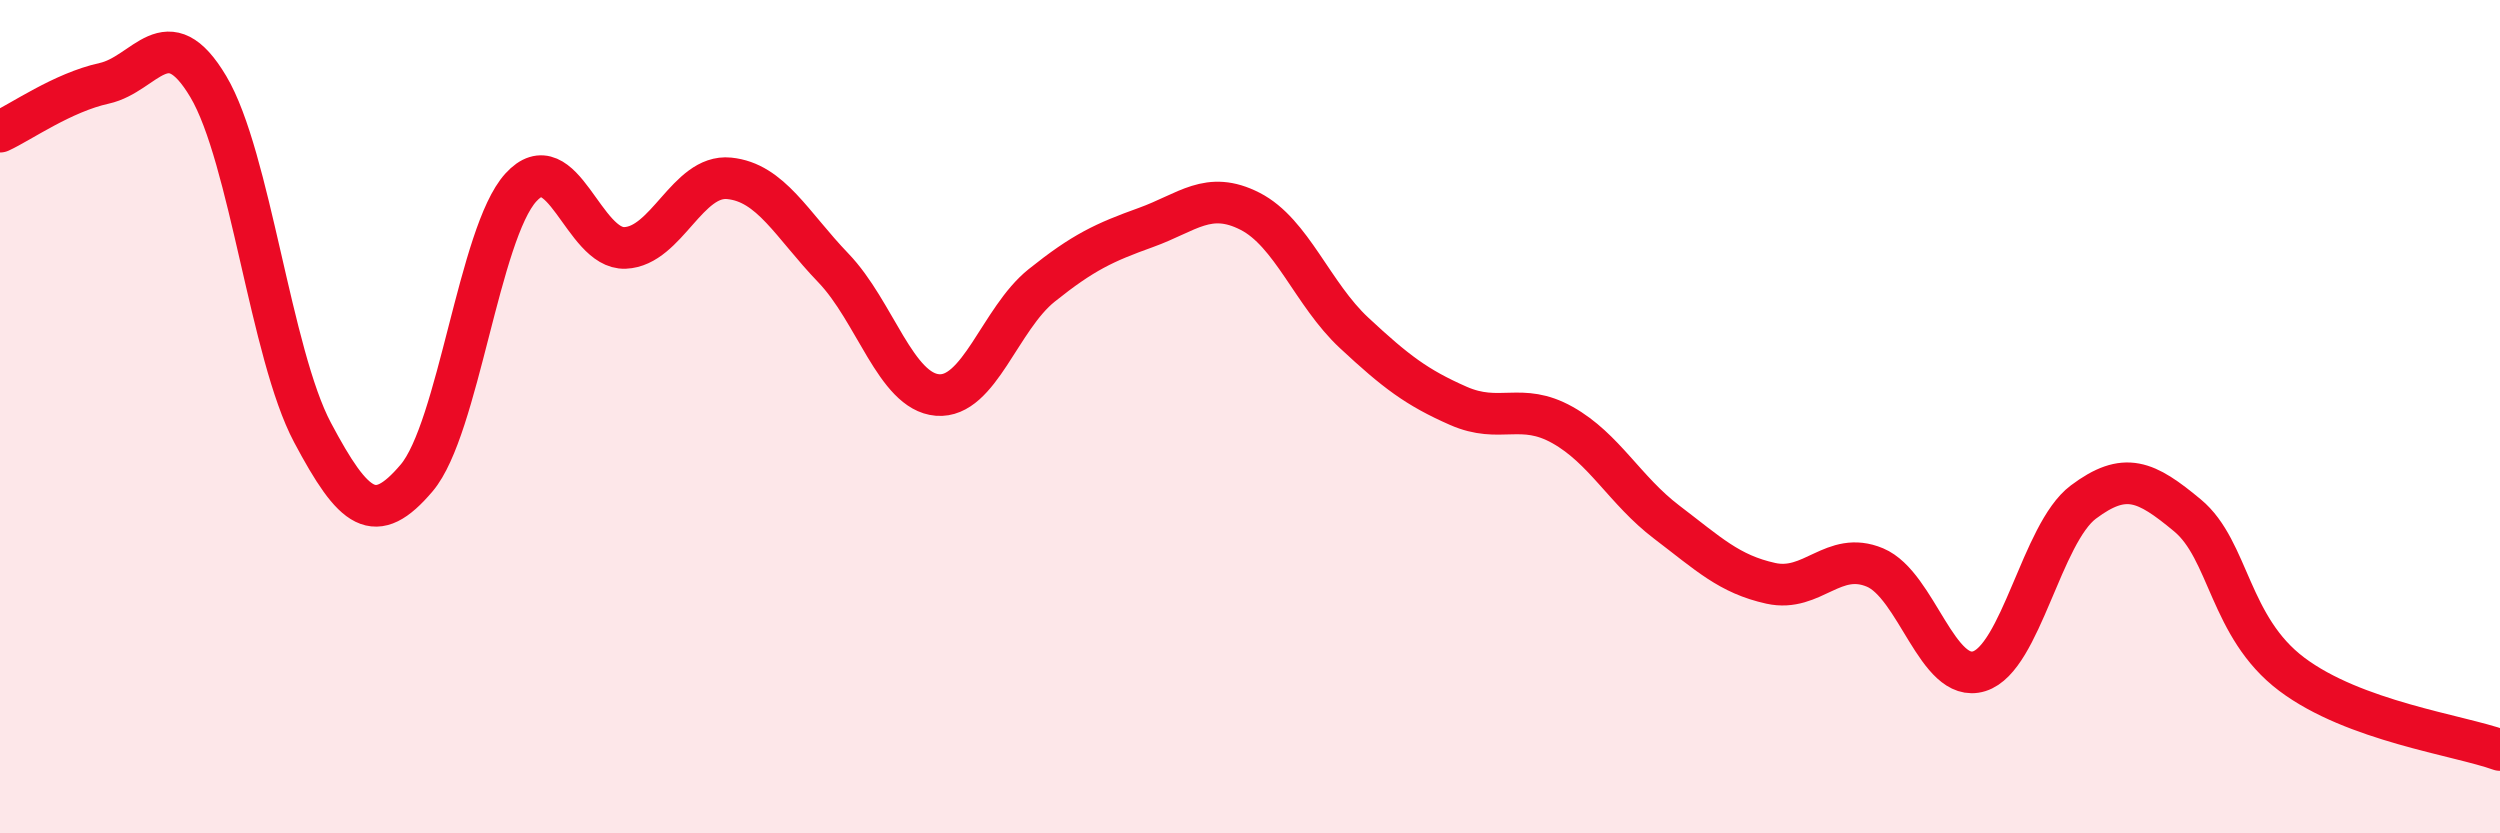
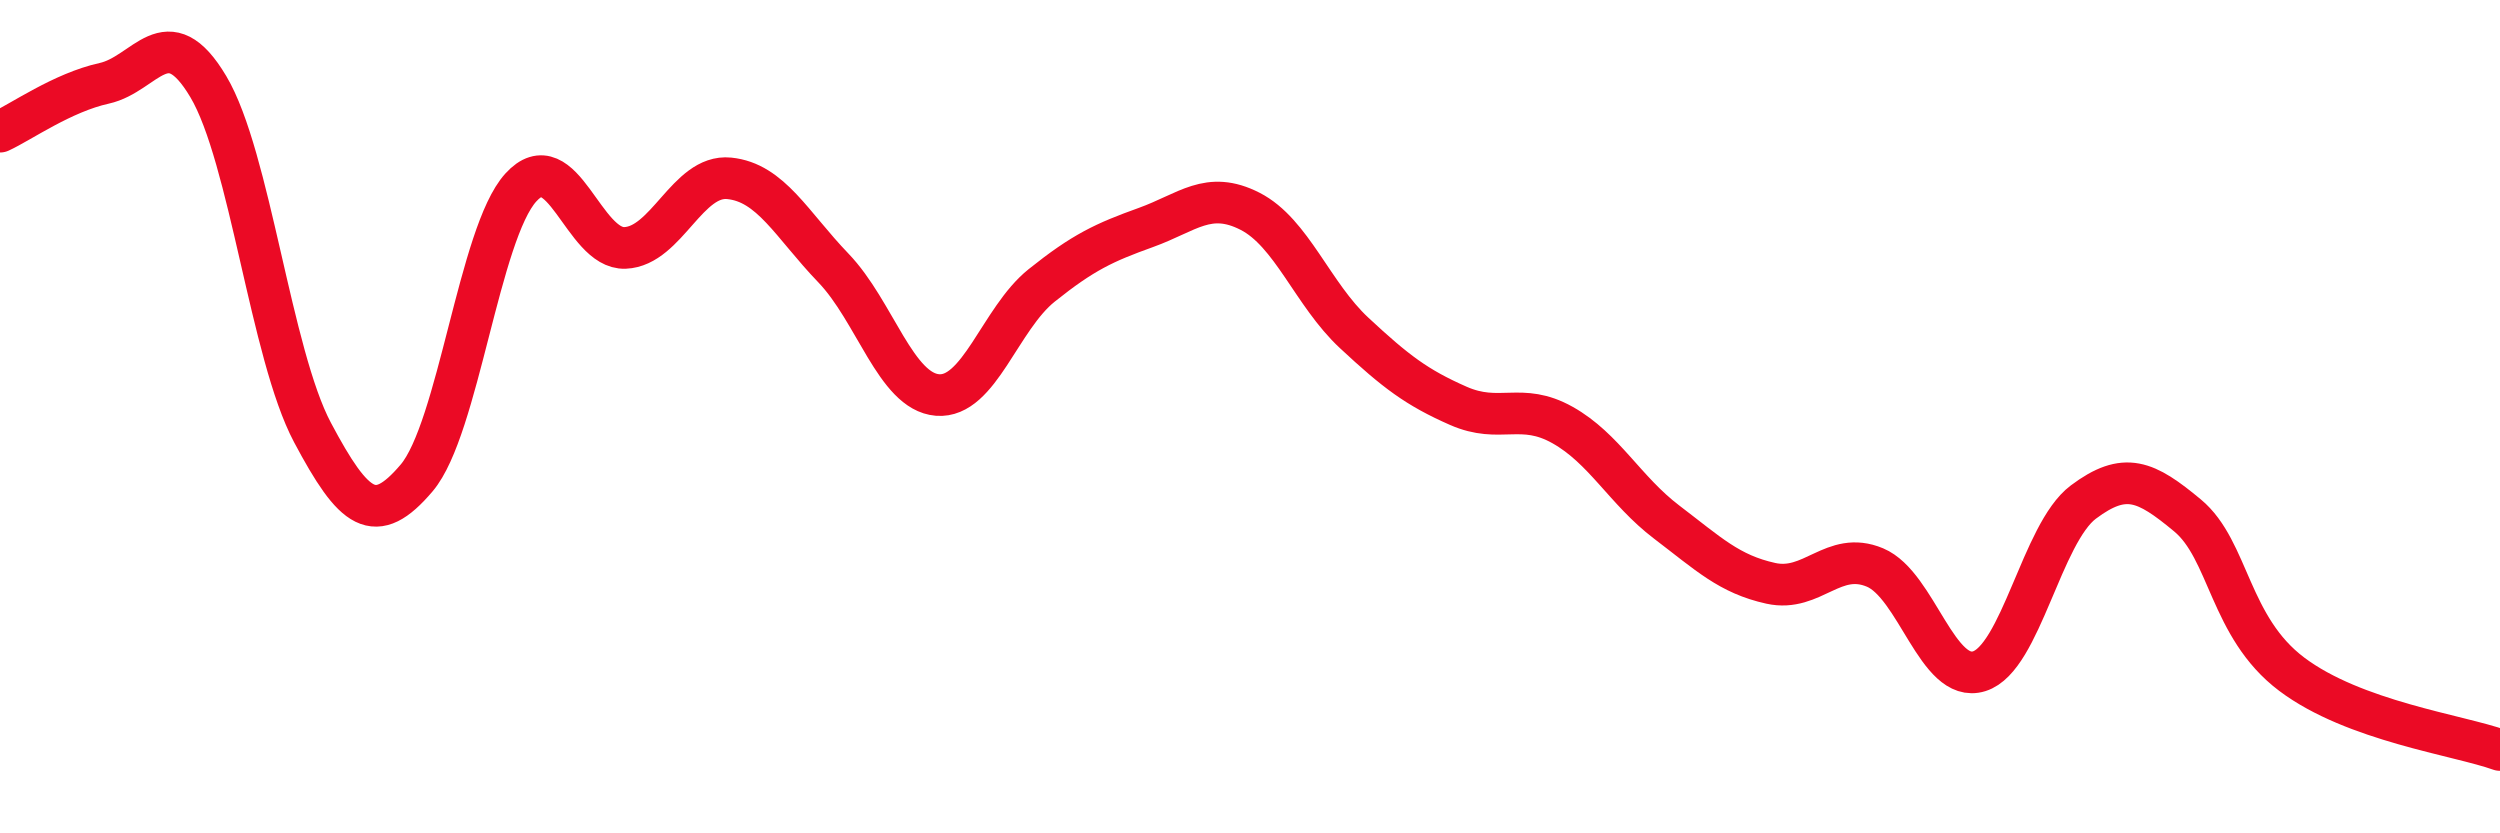
<svg xmlns="http://www.w3.org/2000/svg" width="60" height="20" viewBox="0 0 60 20">
-   <path d="M 0,3.16 C 0.5,2.93 1.5,2.22 2.5,2 C 3.5,1.78 4,0.4 5,2.08 C 6,3.76 6.5,8.5 7.5,10.38 C 8.5,12.26 9,12.65 10,11.47 C 11,10.29 11.5,5.6 12.5,4.5 C 13.5,3.4 14,5.99 15,5.95 C 16,5.91 16.5,4.18 17.5,4.28 C 18.5,4.38 19,5.39 20,6.43 C 21,7.47 21.5,9.4 22.5,9.48 C 23.5,9.56 24,7.65 25,6.85 C 26,6.05 26.5,5.82 27.5,5.46 C 28.5,5.1 29,4.56 30,5.07 C 31,5.58 31.5,7.06 32.5,7.99 C 33.5,8.92 34,9.3 35,9.74 C 36,10.18 36.5,9.64 37.5,10.2 C 38.5,10.76 39,11.77 40,12.53 C 41,13.29 41.5,13.78 42.5,14 C 43.5,14.22 44,13.2 45,13.62 C 46,14.04 46.5,16.42 47.5,16.11 C 48.5,15.8 49,12.8 50,12.05 C 51,11.3 51.5,11.54 52.5,12.37 C 53.5,13.2 53.5,15.05 55,16.18 C 56.5,17.31 59,17.64 60,18L60 20L0 20Z" fill="#EB0A25" opacity="0.1" stroke-linecap="round" stroke-linejoin="round" />
  <path d="M 0,3.16 C 0.5,2.93 1.5,2.22 2.5,2 C 3.5,1.78 4,0.4 5,2.08 C 6,3.76 6.5,8.5 7.5,10.38 C 8.5,12.26 9,12.65 10,11.47 C 11,10.29 11.5,5.6 12.5,4.5 C 13.5,3.4 14,5.99 15,5.95 C 16,5.91 16.5,4.18 17.5,4.28 C 18.5,4.38 19,5.39 20,6.43 C 21,7.47 21.5,9.4 22.5,9.48 C 23.5,9.56 24,7.65 25,6.85 C 26,6.05 26.5,5.82 27.5,5.46 C 28.5,5.1 29,4.56 30,5.07 C 31,5.58 31.5,7.06 32.5,7.99 C 33.5,8.92 34,9.3 35,9.74 C 36,10.18 36.5,9.64 37.5,10.2 C 38.5,10.76 39,11.77 40,12.53 C 41,13.29 41.5,13.78 42.5,14 C 43.5,14.22 44,13.2 45,13.62 C 46,14.04 46.5,16.42 47.5,16.11 C 48.5,15.8 49,12.8 50,12.05 C 51,11.3 51.5,11.54 52.5,12.37 C 53.5,13.2 53.5,15.05 55,16.18 C 56.5,17.31 59,17.64 60,18" stroke="#EB0A25" stroke-width="1" fill="none" stroke-linecap="round" stroke-linejoin="round" />
</svg>